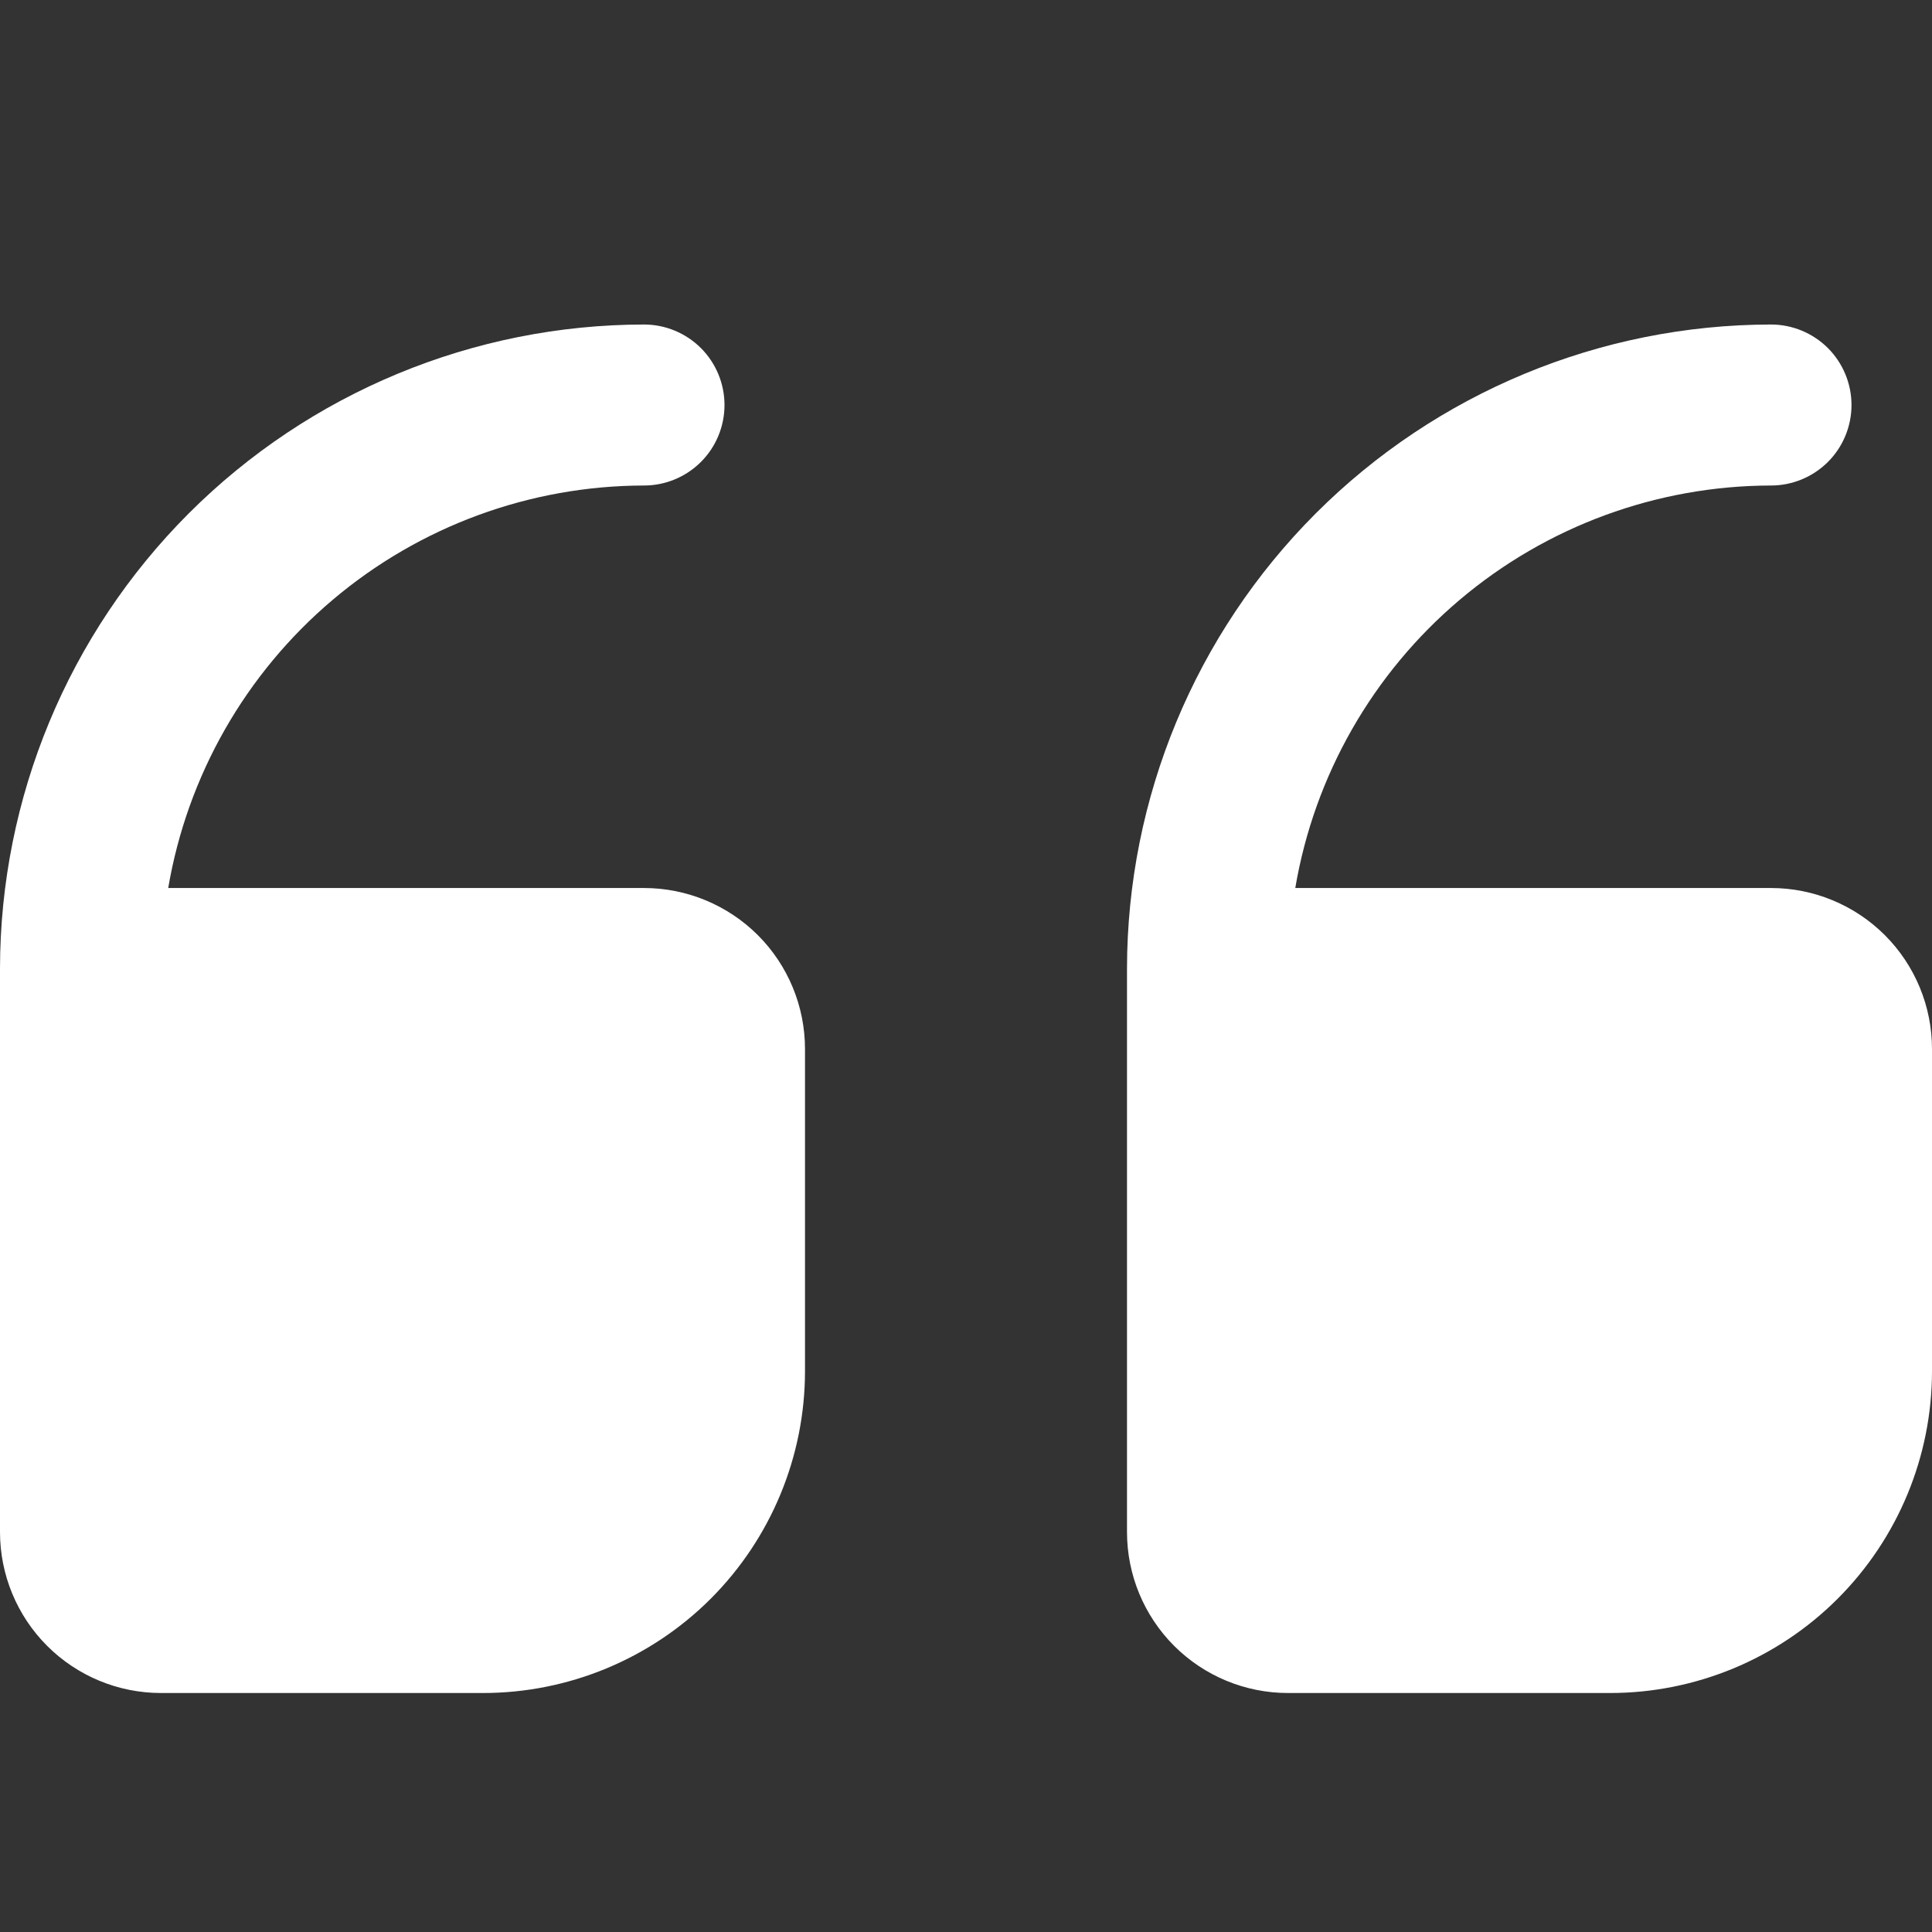
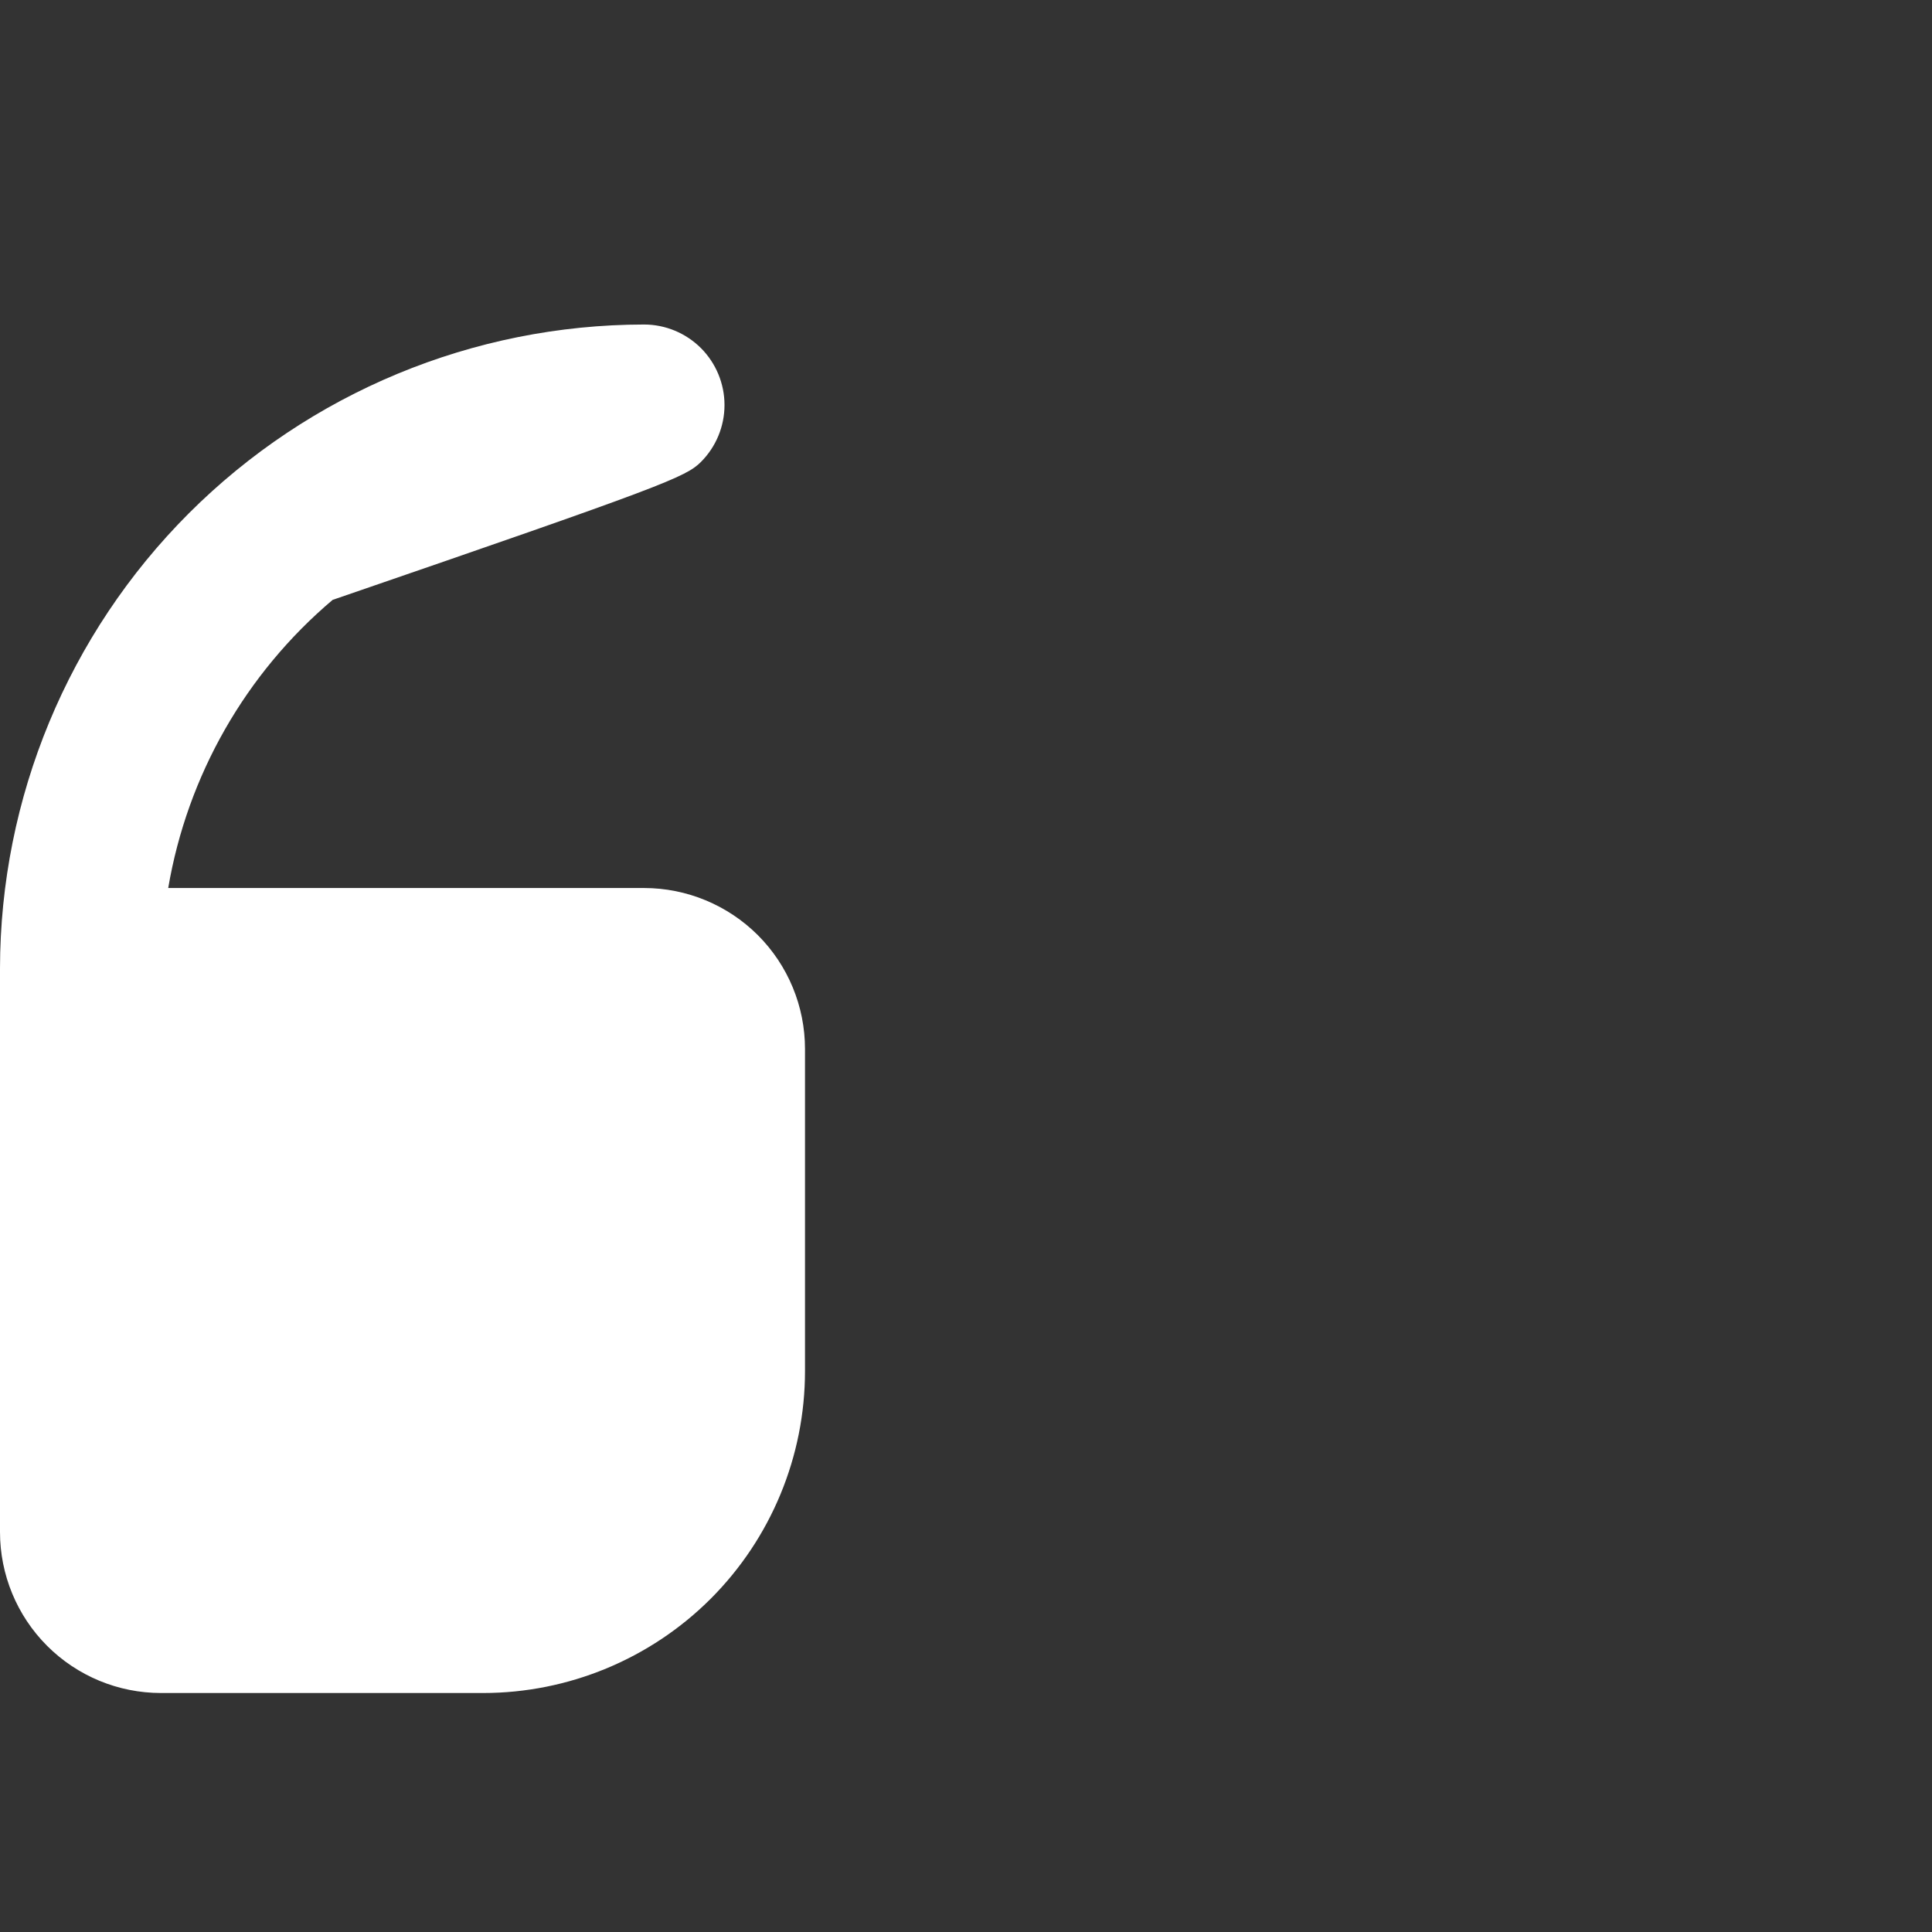
<svg xmlns="http://www.w3.org/2000/svg" width="30" height="30" viewBox="0 0 30 30" fill="none">
  <rect x="0" y="0" width="30" height="30" fill="#333333" stroke="none" />
-   <path d="M20 26.289H25C26.326 26.289 27.598 25.762 28.535 24.825C29.473 23.887 30 22.615 30 21.289V16.289C30 15.626 29.737 14.99 29.268 14.521C28.799 14.053 28.163 13.789 27.5 13.789H20.113C20.409 12.043 21.313 10.459 22.665 9.315C24.017 8.171 25.729 7.542 27.5 7.539C27.831 7.539 28.149 7.407 28.384 7.173C28.618 6.939 28.75 6.621 28.75 6.289C28.75 5.958 28.618 5.64 28.384 5.405C28.149 5.171 27.831 5.039 27.5 5.039C24.849 5.042 22.307 6.097 20.432 7.971C18.558 9.846 17.503 12.388 17.5 15.039V23.789C17.5 24.452 17.763 25.088 18.232 25.557C18.701 26.026 19.337 26.289 20 26.289Z" fill="white" />
-   <path d="M2.5 26.289H7.5C8.826 26.289 10.098 25.762 11.036 24.825C11.973 23.887 12.5 22.615 12.5 21.289V16.289C12.5 15.626 12.237 14.99 11.768 14.521C11.299 14.053 10.663 13.789 10 13.789H2.612C2.909 12.043 3.813 10.459 5.165 9.315C6.517 8.171 8.229 7.542 10 7.539C10.332 7.539 10.649 7.407 10.884 7.173C11.118 6.939 11.25 6.621 11.25 6.289C11.25 5.958 11.118 5.64 10.884 5.405C10.649 5.171 10.332 5.039 10 5.039C7.349 5.042 4.807 6.097 2.932 7.971C1.058 9.846 0.003 12.388 -1.19209e-06 15.039V23.789C-1.19209e-06 24.452 0.263 25.088 0.732 25.557C1.201 26.026 1.837 26.289 2.5 26.289Z" fill="white" />
+   <path d="M2.5 26.289H7.5C8.826 26.289 10.098 25.762 11.036 24.825C11.973 23.887 12.5 22.615 12.5 21.289V16.289C12.5 15.626 12.237 14.99 11.768 14.521C11.299 14.053 10.663 13.789 10 13.789H2.612C2.909 12.043 3.813 10.459 5.165 9.315C10.332 7.539 10.649 7.407 10.884 7.173C11.118 6.939 11.25 6.621 11.25 6.289C11.25 5.958 11.118 5.64 10.884 5.405C10.649 5.171 10.332 5.039 10 5.039C7.349 5.042 4.807 6.097 2.932 7.971C1.058 9.846 0.003 12.388 -1.19209e-06 15.039V23.789C-1.19209e-06 24.452 0.263 25.088 0.732 25.557C1.201 26.026 1.837 26.289 2.5 26.289Z" fill="white" />
</svg>